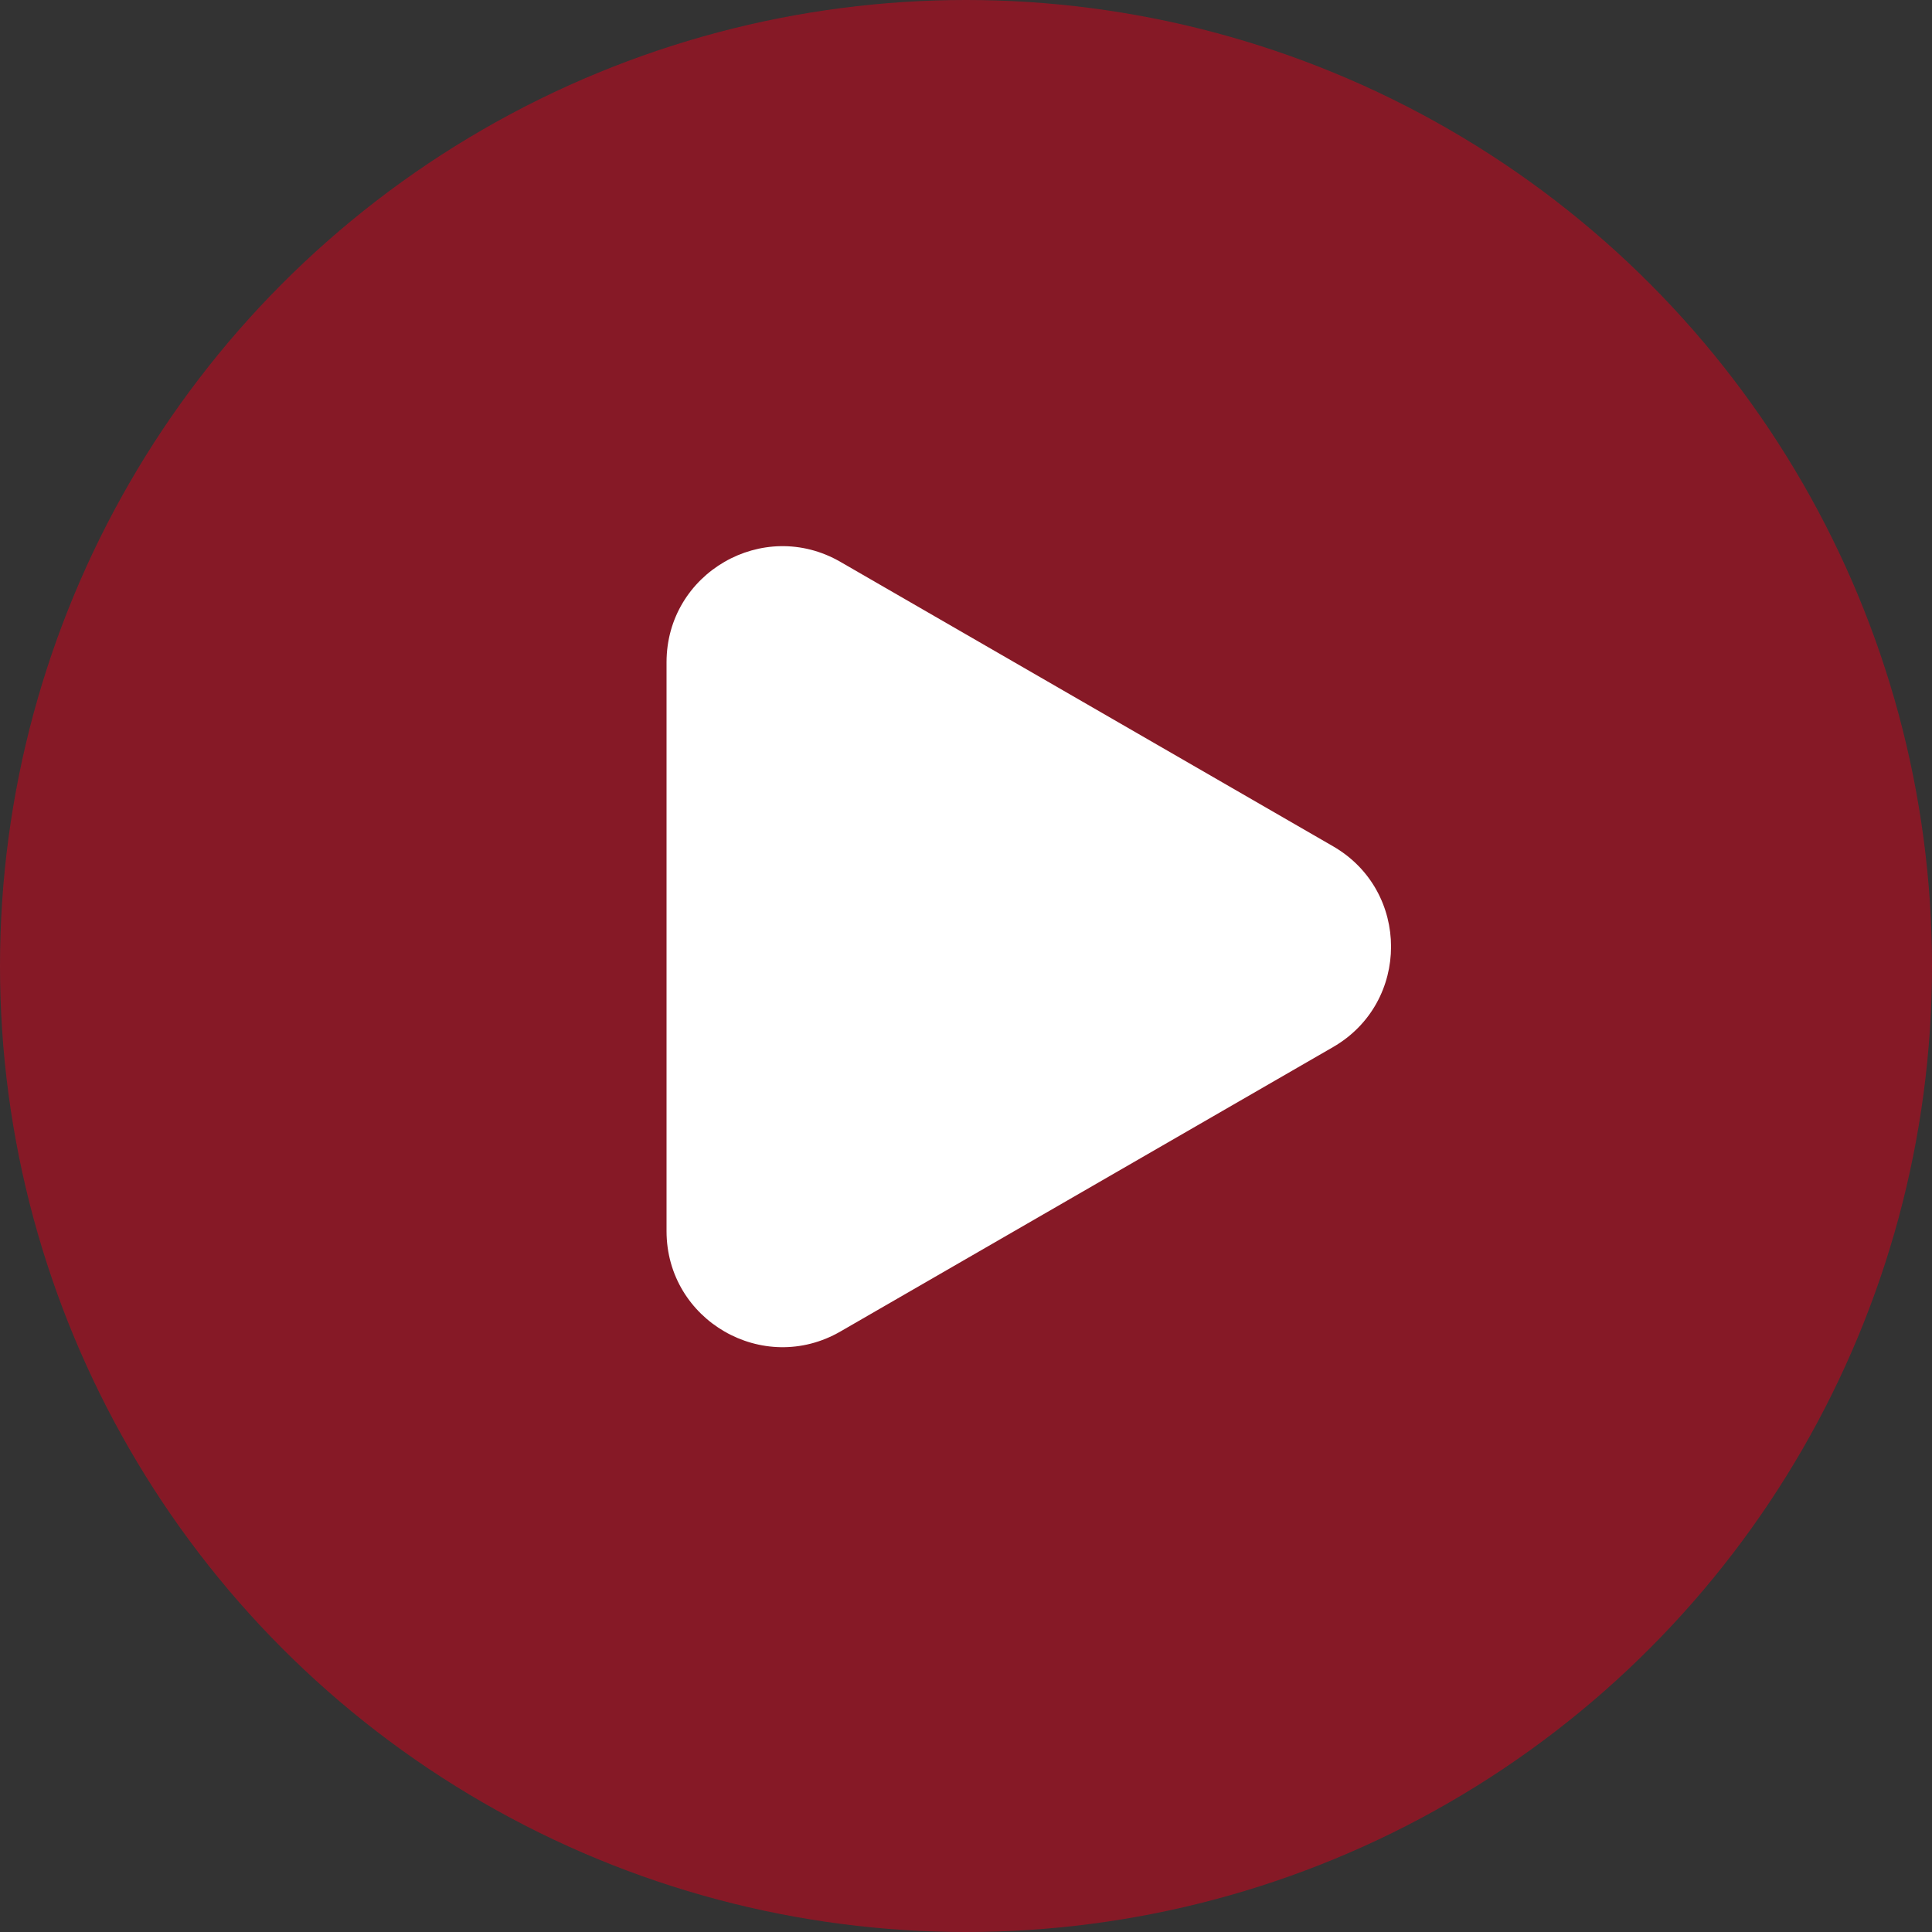
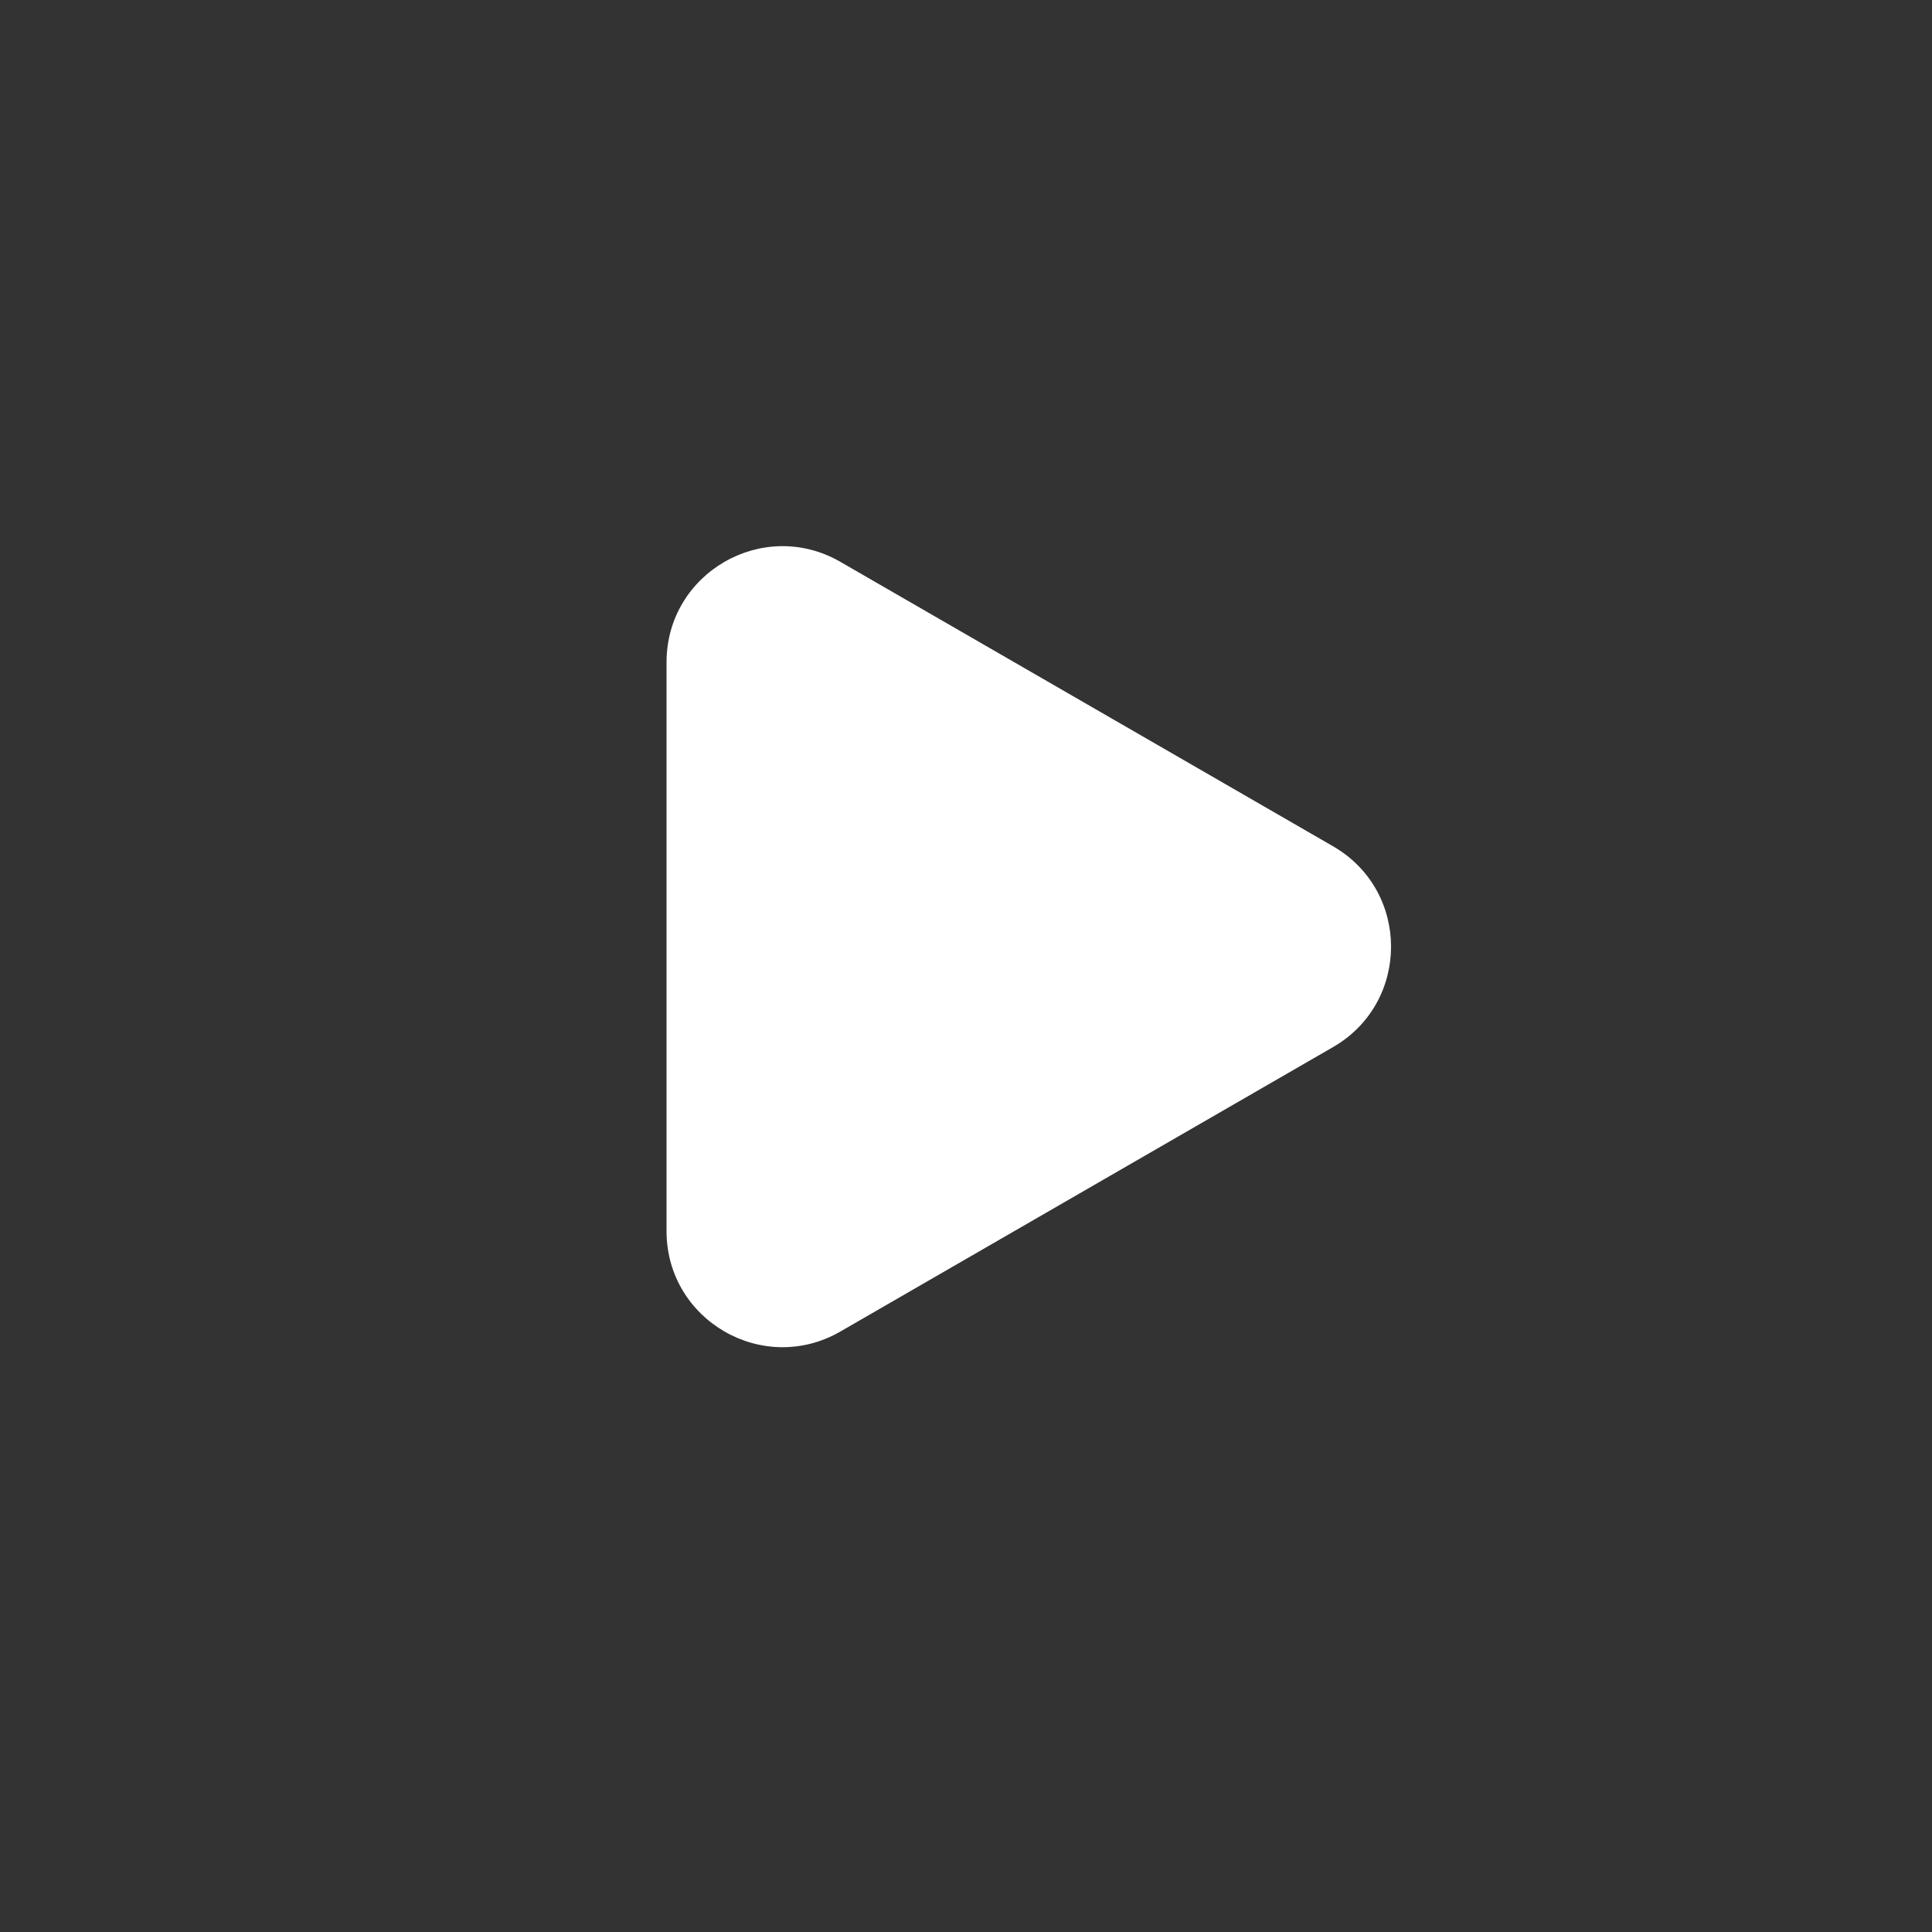
<svg xmlns="http://www.w3.org/2000/svg" width="50" height="50" viewBox="0 0 50 50" fill="none">
  <rect x="0" y="0" width="50" height="50" fill="#333333" stroke="none" />
  <g id="play">
-     <circle id="Ellipse 6" opacity="0.5" cx="25" cy="25" r="25" fill="#DA001A" />
    <path id="Polygon 2" d="M34.5 21.902C36.5 23.057 36.5 25.943 34.5 27.098L21.75 34.459C19.75 35.614 17.25 34.171 17.25 31.861L17.25 17.139C17.25 14.829 19.75 13.386 21.75 14.541L34.5 21.902Z" fill="white" />
  </g>
</svg>